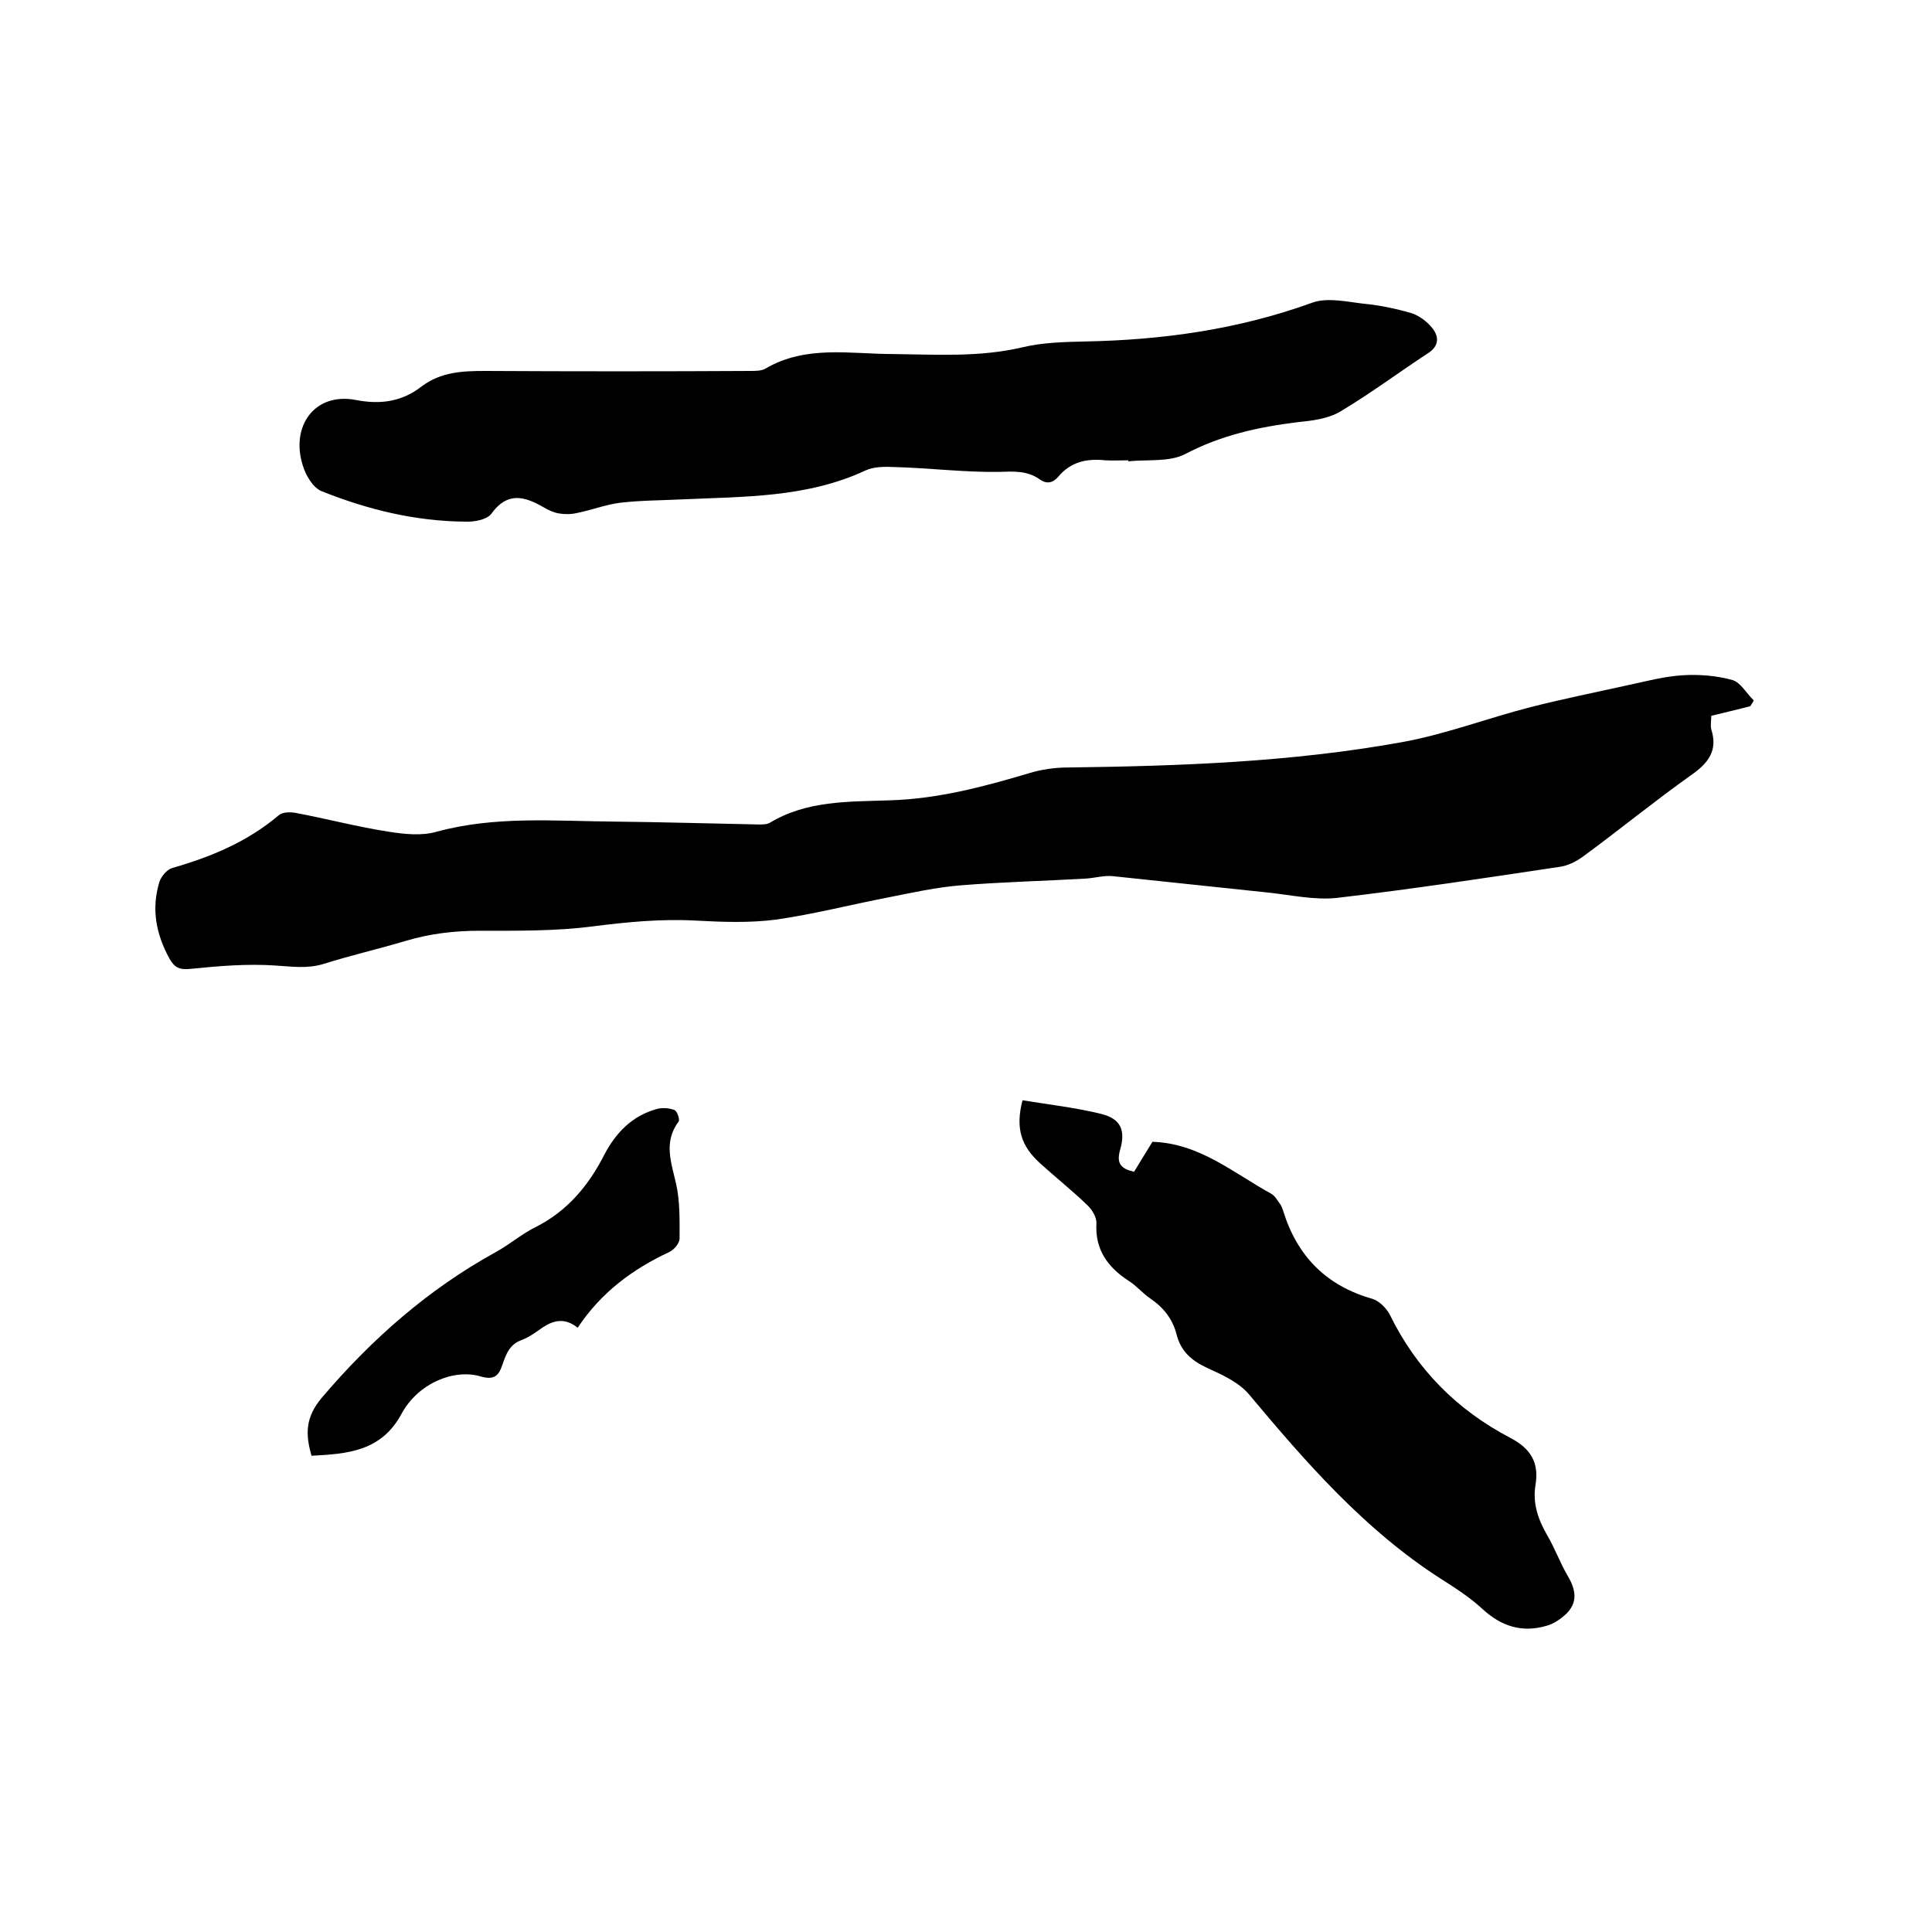
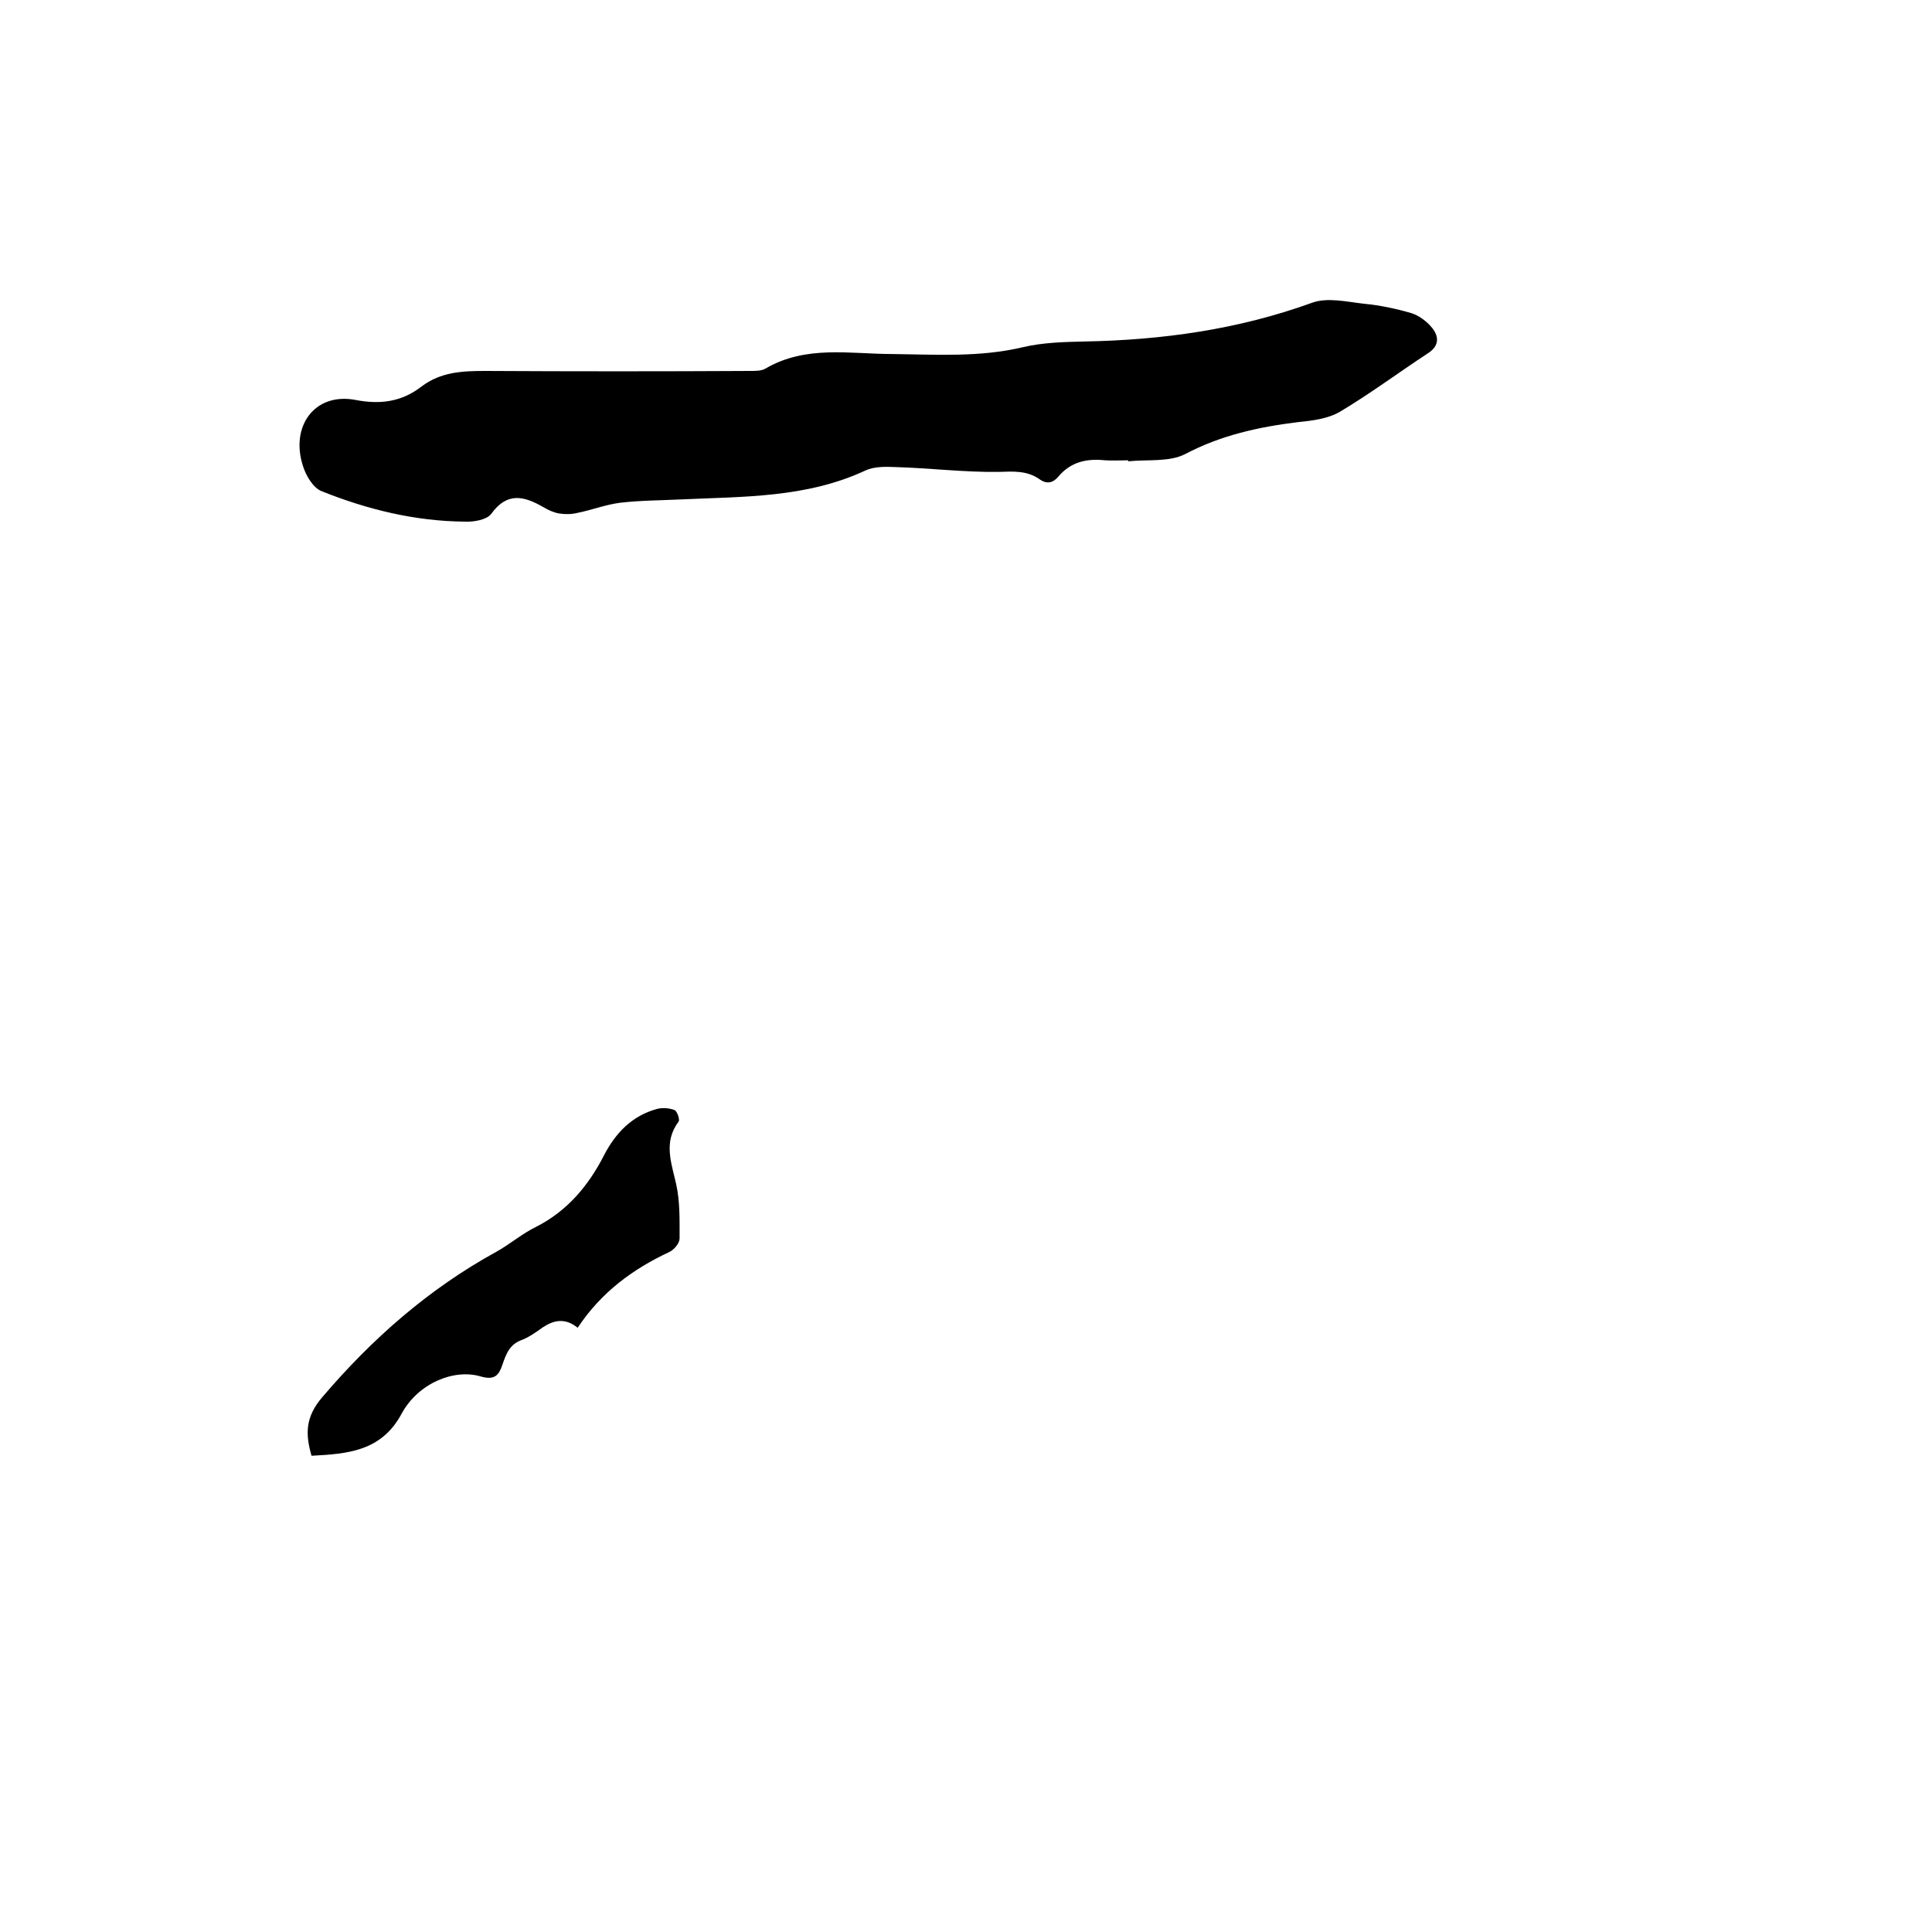
<svg xmlns="http://www.w3.org/2000/svg" enable-background="new 0 0 400 400" viewBox="0 0 400 400">
-   <path d="m362.4 146.2c-2.6.7-5.3 1.3-8.1 2 0 1-.2 2 0 2.8 1.4 4.4-.6 7-4.2 9.5-7.6 5.4-14.8 11.3-22.3 16.8-1.5 1.1-3.3 2-5.1 2.2-15.3 2.3-30.5 4.6-45.9 6.4-4.6.5-9.5-.6-14.2-1.1-10.7-1.1-21.5-2.3-32.2-3.4-1.8-.2-3.8.4-5.6.5-8.6.5-17.3.7-25.9 1.4-5 .4-10 1.5-15 2.5-7.8 1.5-15.5 3.5-23.3 4.6-5.4.7-11 .5-16.5.2-7.2-.4-14.3.3-21.4 1.2-7.7 1-15.6.9-23.4.9-5.2 0-10.3.6-15.3 2.1-5.7 1.7-11.4 3-17.1 4.8-3.4 1-6.5.5-9.9.3-5.8-.4-11.7.1-17.6.7-2.2.2-3.2-.2-4.3-2.1-2.8-5.1-3.8-10.3-2.1-15.9.4-1.2 1.6-2.6 2.7-2.9 8-2.3 15.5-5.4 22-10.9.8-.7 2.4-.7 3.5-.5 6.4 1.2 12.8 2.9 19.3 3.9 3.2.5 6.8.9 9.9 0 12.1-3.3 24.4-2.2 36.6-2.1 10 .1 20.1.4 30.1.6.7 0 1.6 0 2.2-.3 7.7-4.7 16.4-4.4 24.9-4.7 10-.3 19.4-2.8 28.8-5.6 2.6-.8 5.4-1.2 8.1-1.2 23.1-.3 46.1-1.1 68.9-5.2 9.1-1.6 17.9-5 26.9-7.3 6.7-1.7 13.6-3.1 20.4-4.6 3.7-.8 7.5-1.8 11.2-2 3.4-.2 7 .1 10.2 1 1.7.5 2.9 2.8 4.4 4.2-.2.5-.5.8-.7 1.2z" />
  <path d="m233.6 95.3c-1.6 0-3.2.1-4.8 0-3.8-.4-7.1.3-9.7 3.4-1.1 1.3-2.4 1.6-3.9.5-2.6-1.8-5.4-1.6-8.4-1.5-7.2.1-14.3-.8-21.5-1-2-.1-4.4-.1-6.1.7-12.2 5.7-25.3 5.4-38.2 6-4.2.2-8.5.2-12.7.7-3 .4-5.8 1.5-8.8 2.1-1.2.3-2.6.3-3.8.1-1.1-.2-2.2-.7-3.2-1.3-4-2.3-7.5-3.2-10.8 1.4-.9 1.2-3.6 1.7-5.5 1.6-10.3-.1-20.1-2.5-29.6-6.3-1.8-.7-3.3-3.3-3.9-5.3-2.6-8.1 2.4-15.2 10.9-13.6 5.1 1 9.6.4 13.7-2.8 4-3 8.4-3.2 13.2-3.2 18.3.1 36.6.1 54.9 0 1 0 2.3 0 3.1-.5 8.4-4.9 17.5-3 26.4-3 9 .1 17.9.7 26.8-1.4 4.2-1 8.6-1.1 12.9-1.2 16.1-.3 31.8-2.5 47-8 3.2-1.2 7.3-.2 10.9.2 3.2.3 6.5 1 9.6 1.9 1.7.5 3.4 1.8 4.5 3.2 1.3 1.7 1.4 3.6-.9 5.1-6.1 4-12 8.4-18.2 12.1-2.5 1.5-5.8 1.9-8.8 2.2-8.1 1-15.9 2.7-23.3 6.6-3.3 1.7-7.8 1.1-11.7 1.5-.1.1-.1 0-.1-.2z" />
-   <path d="m211.7 227.8c5.5.9 10.9 1.5 16.2 2.8 4.1 1 5.2 3.3 4 7.5-.8 2.8.2 3.9 2.9 4.5 1.3-2.1 2.6-4.3 3.8-6.2 9.7.3 16.7 6.4 24.5 10.7.8.4 1.3 1.3 1.8 2 .4.5.6 1.1.8 1.7 2.9 9.3 8.9 15.4 18.4 18.1 1.4.4 2.9 1.9 3.6 3.2 5.5 11.3 13.9 19.8 25 25.6 4.2 2.2 6 5.1 5.2 9.8-.6 3.7.5 7 2.4 10.3 1.6 2.7 2.7 5.8 4.3 8.5 1.7 2.9 2.1 5.5-.4 7.9-1.1 1-2.5 2-4 2.4-5.1 1.5-9.4.1-13.3-3.5-2.6-2.4-5.7-4.4-8.7-6.3-15.7-10.1-27.8-24-39.6-38.1-2.1-2.5-5.6-4.1-8.7-5.5-3.2-1.5-5.4-3.4-6.3-6.9-.8-3.2-2.7-5.6-5.5-7.5-1.6-1.1-2.8-2.6-4.4-3.6-4.3-2.8-7-6.4-6.7-11.9.1-1.2-.9-2.9-1.9-3.8-3.1-3-6.5-5.7-9.7-8.6-4-3.6-5.2-7.3-3.7-13.1z" />
  <path d="m119.6 274.9c-2.6-2.1-4.9-1.6-7.2-.1-1.4 1-2.8 2-4.3 2.6-2.6.9-3.3 2.9-4.1 5.2-.7 2.1-1.6 3.2-4.4 2.4-5.6-1.7-13 1.4-16.4 7.6-4.2 7.9-11.2 8.4-18.7 8.8-1.3-4.5-1.3-8 2.2-12.1 10.3-12.1 22-22.4 36-30.1 2.9-1.6 5.4-3.8 8.3-5.2 6.5-3.3 10.9-8.6 14.1-14.9 2.4-4.6 5.8-8.1 10.9-9.5 1.1-.3 2.5-.2 3.6.2.6.2 1.2 2 .9 2.4-3.2 4.3-1.5 8.5-.5 13 .8 3.6.7 7.5.7 11.2 0 1-1.1 2.3-2.1 2.8-7.5 3.5-14.1 8.3-19 15.7z" />
</svg>